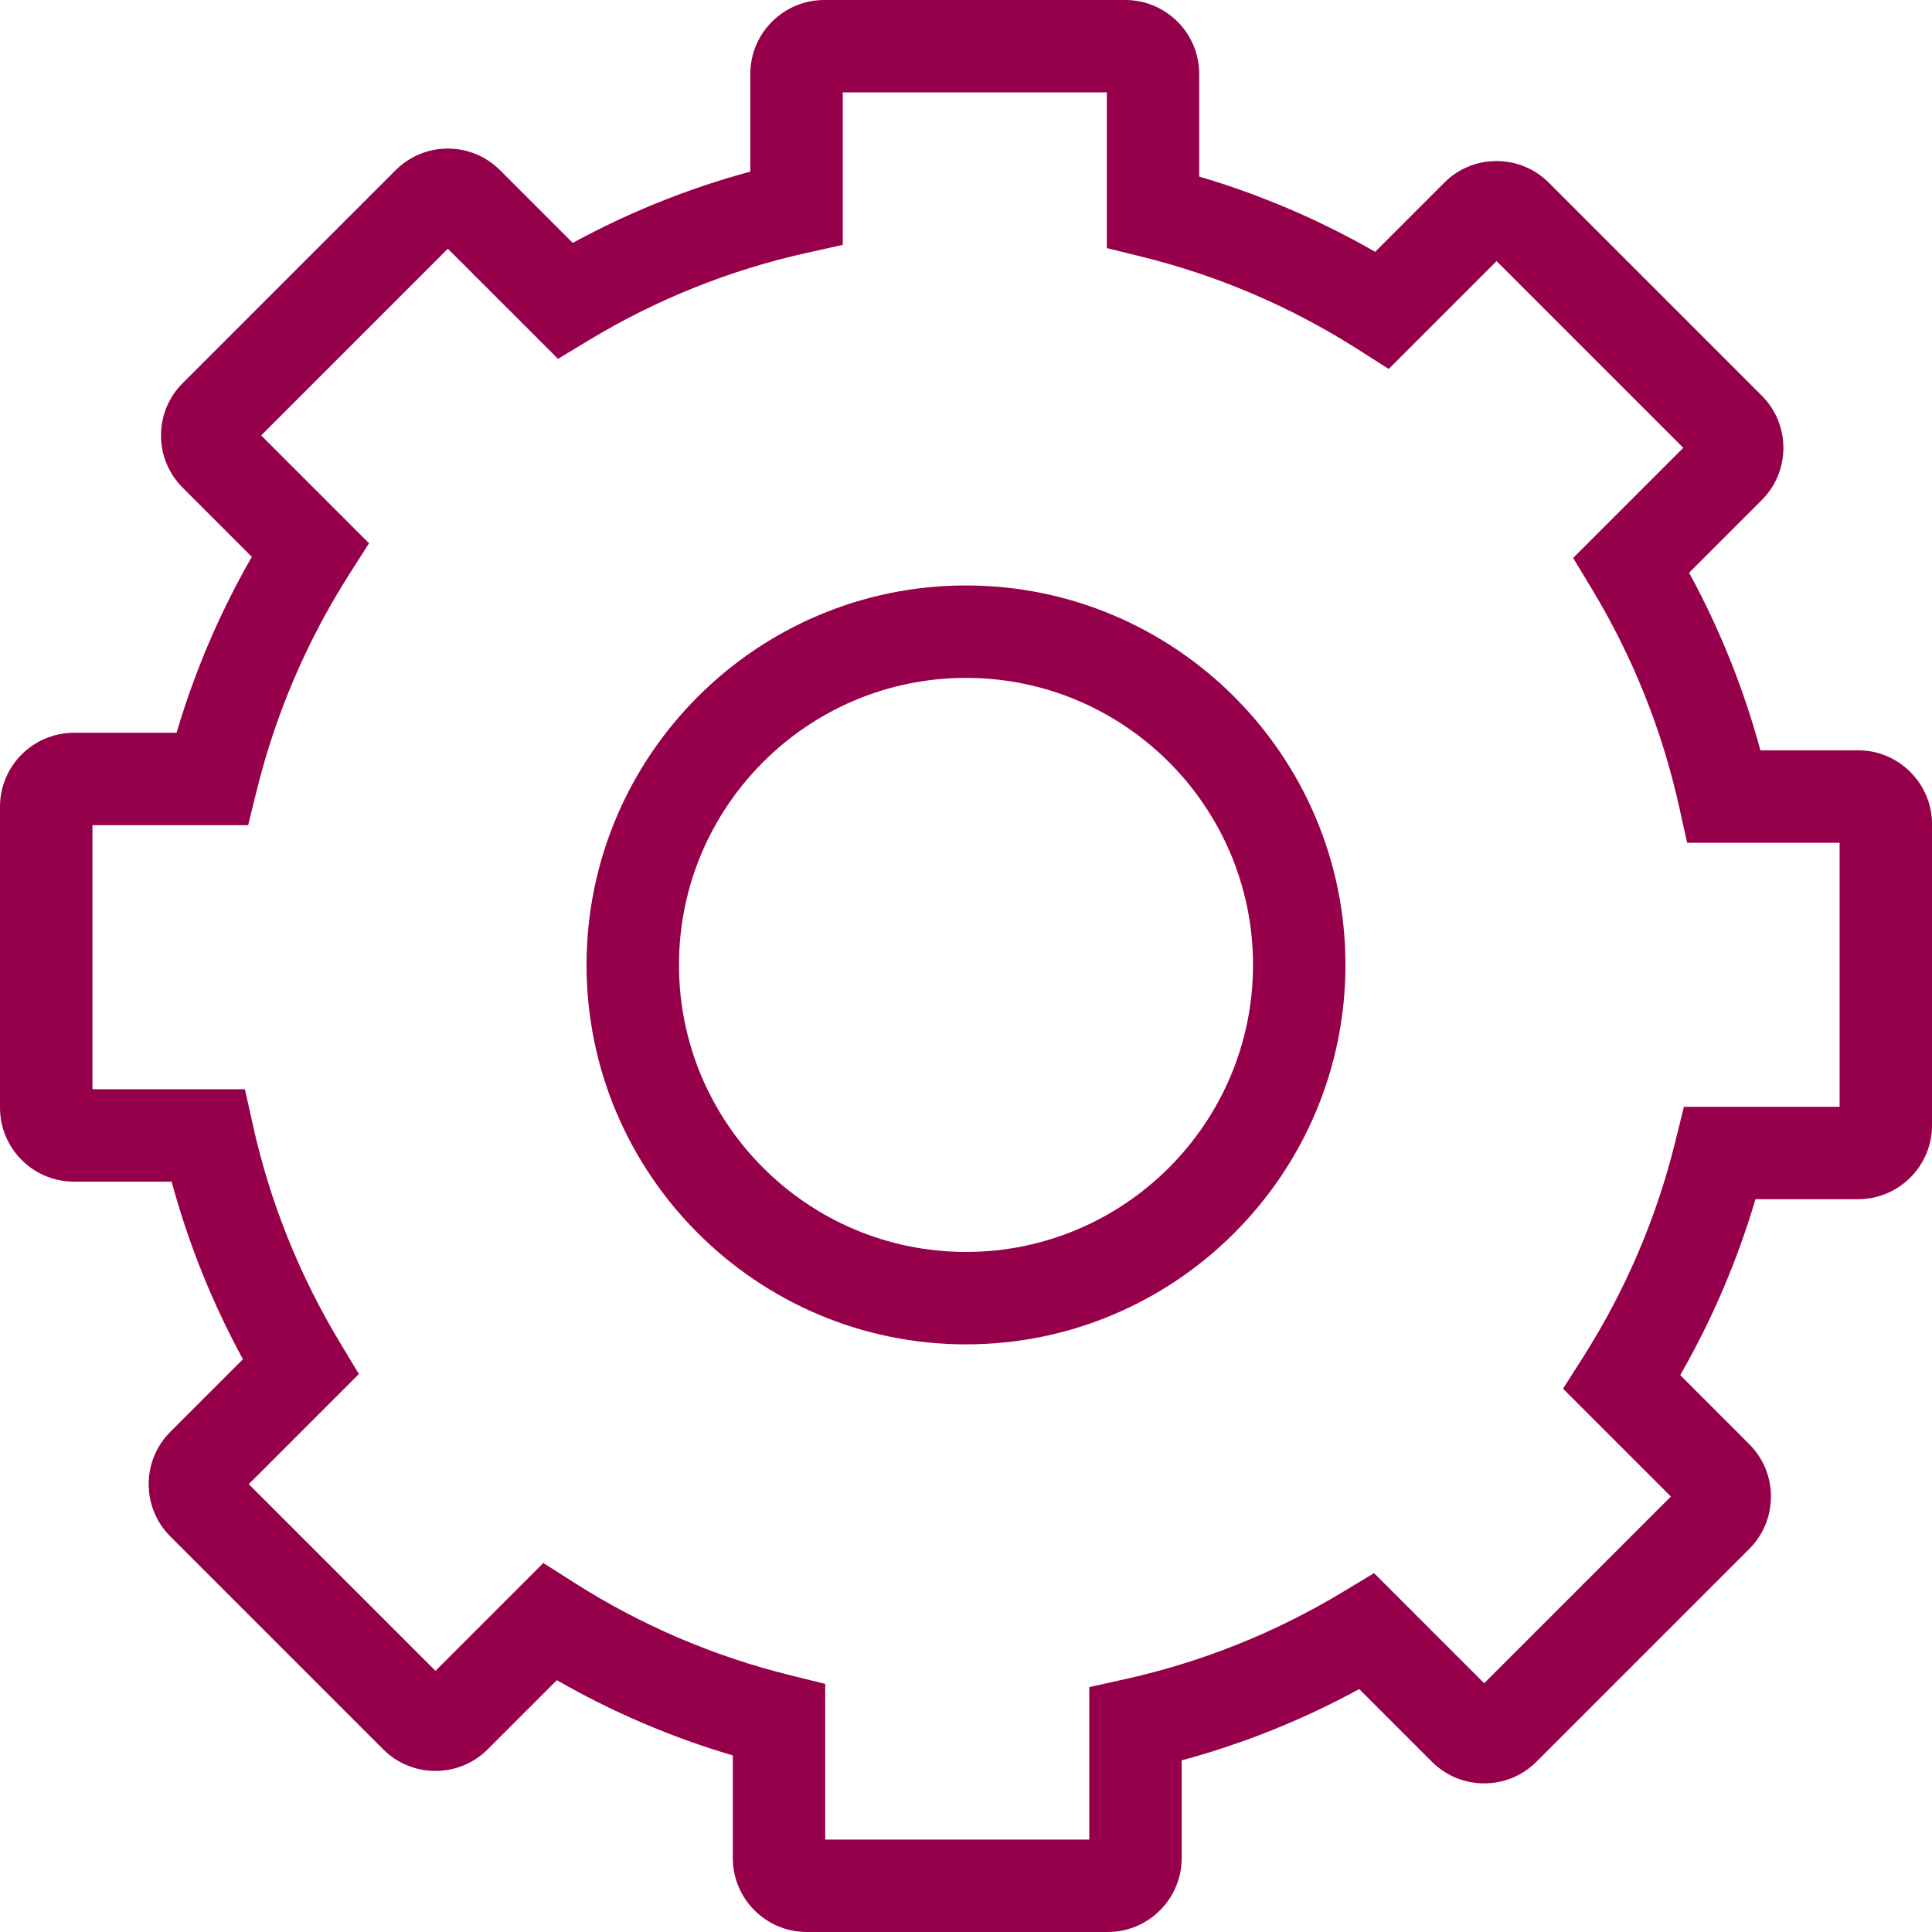
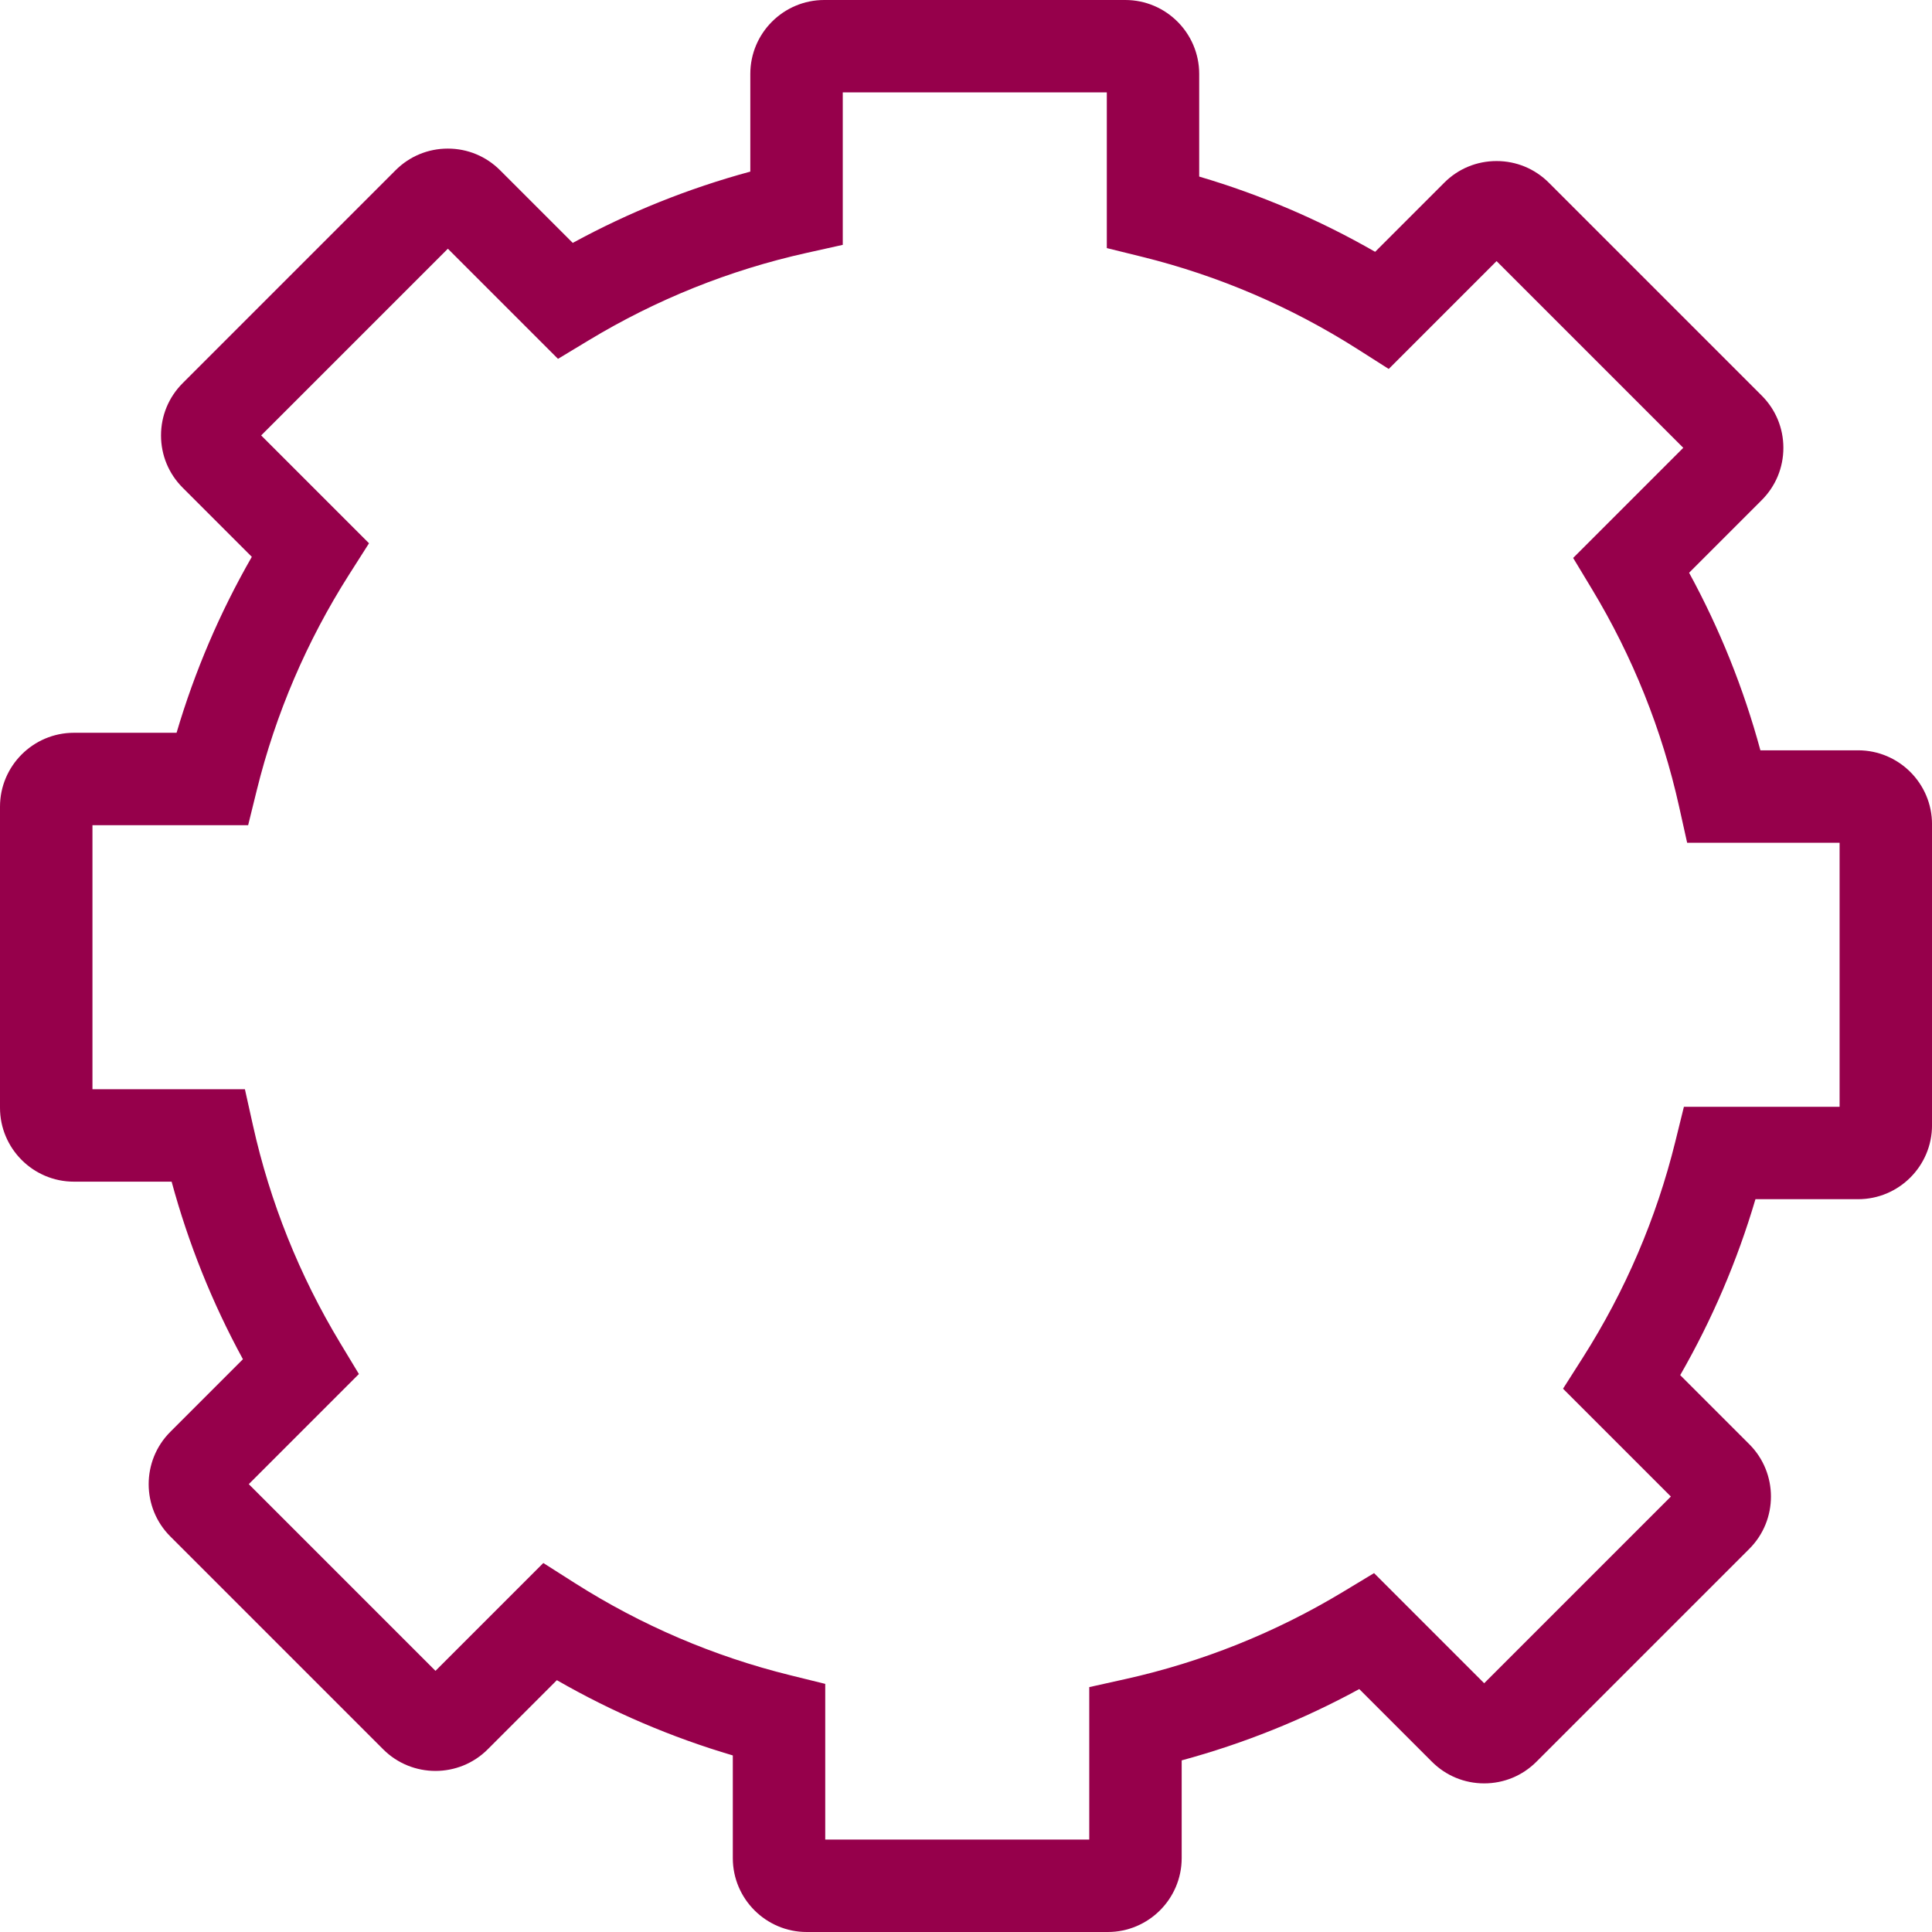
<svg xmlns="http://www.w3.org/2000/svg" id="Layer_1" data-name="Layer 1" viewBox="0 0 710.68 710.68">
  <defs>
    <style>
      .cls-1 {
        fill: #96004b;
      }
    </style>
  </defs>
-   <path class="cls-1" d="M407.49,710.68h-110.74c-14.99,0-27.19-12.2-27.19-27.19v-37.76c-22.58-6.66-44.26-15.93-64.72-27.68l-25.43,25.43c-10.6,10.6-27.85,10.6-38.46,0l-78.31-78.31c-10.6-10.6-10.6-27.85,0-38.46l26.72-26.72c-11.29-20.71-20.07-42.59-26.23-65.32H27.19c-14.99,0-27.19-12.2-27.19-27.19v-110.74c0-14.99,12.2-27.19,27.19-27.19h37.76c6.66-22.58,15.93-44.26,27.68-64.72l-25.43-25.43c-5.14-5.14-7.97-11.96-7.97-19.23s2.83-14.09,7.97-19.23l78.3-78.31c5.14-5.14,11.96-7.97,19.23-7.97s14.09,2.83,19.23,7.97l26.72,26.72c20.71-11.29,42.59-20.07,65.32-26.23V27.19c0-15,12.2-27.19,27.19-27.19h110.74c15,0,27.19,12.2,27.19,27.19v37.76c22.58,6.66,44.26,15.93,64.72,27.68l25.43-25.43c5.13-5.14,11.96-7.96,19.23-7.96s14.09,2.83,19.23,7.96l78.31,78.31c5.14,5.14,7.97,11.96,7.97,19.23s-2.83,14.09-7.97,19.23l-26.71,26.71c11.29,20.71,20.07,42.59,26.23,65.32h35.94c15,0,27.19,12.2,27.19,27.19v110.74c0,15-12.2,27.19-27.19,27.19h-37.76c-6.66,22.58-15.93,44.26-27.68,64.72l25.43,25.43c10.6,10.6,10.6,27.86,0,38.46l-78.31,78.31c-5.14,5.14-11.96,7.97-19.23,7.97s-14.09-2.83-19.23-7.97l-26.72-26.72c-20.71,11.29-42.59,20.07-65.32,26.23v35.94c0,15-12.2,27.19-27.19,27.19ZM303.55,676.68h97.13v-56.08l13.31-2.96c28.27-6.29,55.2-17.09,80.05-32.09l11.4-6.88,40.51,40.51,68.68-68.68-39.67-39.67,7.32-11.5c15.58-24.5,27.01-51.18,33.95-79.28l3.19-12.92h57.27v-97.13h-56.08l-2.96-13.31c-6.29-28.27-17.09-55.2-32.09-80.05l-6.88-11.4,40.51-40.51-68.68-68.68-39.67,39.67-11.5-7.32c-24.51-15.58-51.18-27.01-79.28-33.95l-12.92-3.19v-57.27h-97.13v56.08l-13.31,2.96c-28.27,6.29-55.2,17.09-80.04,32.09l-11.4,6.88-40.51-40.51-68.68,68.68,39.67,39.67-7.32,11.5c-15.58,24.5-27.01,51.18-33.95,79.28l-3.19,12.92h-57.27v97.13h56.08l2.96,13.31c6.29,28.27,17.09,55.2,32.09,80.05l6.88,11.4-40.51,40.51,68.68,68.68,39.67-39.67,11.5,7.32c24.5,15.58,51.18,27.01,79.28,33.95l12.92,3.19v57.27Z" />
-   <path class="cls-1" d="M355.34,494.52c-76.96,0-139.58-62.61-139.58-139.58s62.61-139.58,139.58-139.58,139.58,62.61,139.58,139.58-62.61,139.58-139.58,139.58ZM355.34,249.36c-58.22,0-105.58,47.36-105.58,105.58s47.36,105.58,105.58,105.58,105.58-47.36,105.58-105.58-47.36-105.58-105.58-105.58Z" />
+   <path class="cls-1" d="M407.49,710.68h-110.74c-14.99,0-27.19-12.2-27.19-27.19v-37.76c-22.58-6.66-44.26-15.93-64.72-27.68l-25.43,25.43c-10.6,10.6-27.85,10.6-38.46,0l-78.31-78.31c-10.6-10.6-10.6-27.85,0-38.46l26.72-26.72c-11.29-20.71-20.07-42.59-26.23-65.32H27.19c-14.99,0-27.19-12.2-27.19-27.19v-110.74c0-14.99,12.2-27.19,27.19-27.19h37.76c6.66-22.58,15.93-44.26,27.68-64.72l-25.43-25.43c-5.14-5.14-7.97-11.96-7.97-19.23s2.83-14.09,7.97-19.23l78.3-78.31c5.14-5.14,11.96-7.97,19.23-7.97s14.09,2.83,19.23,7.97l26.72,26.72c20.71-11.29,42.59-20.07,65.32-26.23V27.19c0-15,12.2-27.19,27.19-27.19h110.74c15,0,27.19,12.2,27.19,27.19v37.76c22.58,6.66,44.26,15.93,64.72,27.68l25.43-25.43c5.13-5.14,11.96-7.96,19.23-7.96s14.09,2.83,19.23,7.96l78.31,78.31c5.14,5.14,7.97,11.96,7.97,19.23s-2.83,14.09-7.97,19.23l-26.71,26.71c11.29,20.71,20.07,42.59,26.23,65.32h35.94c15,0,27.19,12.2,27.19,27.19v110.74c0,15-12.2,27.19-27.19,27.19h-37.76c-6.66,22.58-15.93,44.26-27.68,64.72l25.43,25.43c10.6,10.6,10.6,27.86,0,38.46l-78.31,78.31c-5.14,5.14-11.96,7.97-19.23,7.97s-14.09-2.83-19.23-7.97l-26.72-26.72c-20.71,11.29-42.59,20.07-65.32,26.23v35.94c0,15-12.2,27.19-27.19,27.19M303.55,676.68h97.13v-56.08l13.31-2.96c28.27-6.29,55.2-17.09,80.05-32.09l11.4-6.88,40.51,40.51,68.68-68.68-39.67-39.67,7.32-11.5c15.58-24.5,27.01-51.18,33.95-79.28l3.19-12.92h57.27v-97.13h-56.08l-2.96-13.31c-6.29-28.27-17.09-55.2-32.09-80.05l-6.88-11.4,40.51-40.51-68.68-68.68-39.67,39.67-11.5-7.32c-24.51-15.58-51.18-27.01-79.28-33.95l-12.92-3.19v-57.27h-97.13v56.08l-13.31,2.96c-28.27,6.29-55.2,17.09-80.04,32.09l-11.4,6.88-40.51-40.51-68.68,68.68,39.67,39.67-7.32,11.5c-15.58,24.5-27.01,51.18-33.95,79.28l-3.19,12.92h-57.27v97.13h56.08l2.96,13.31c6.29,28.27,17.09,55.2,32.09,80.05l6.88,11.4-40.51,40.51,68.68,68.68,39.67-39.67,11.5,7.32c24.5,15.58,51.18,27.01,79.28,33.95l12.92,3.19v57.27Z" />
</svg>